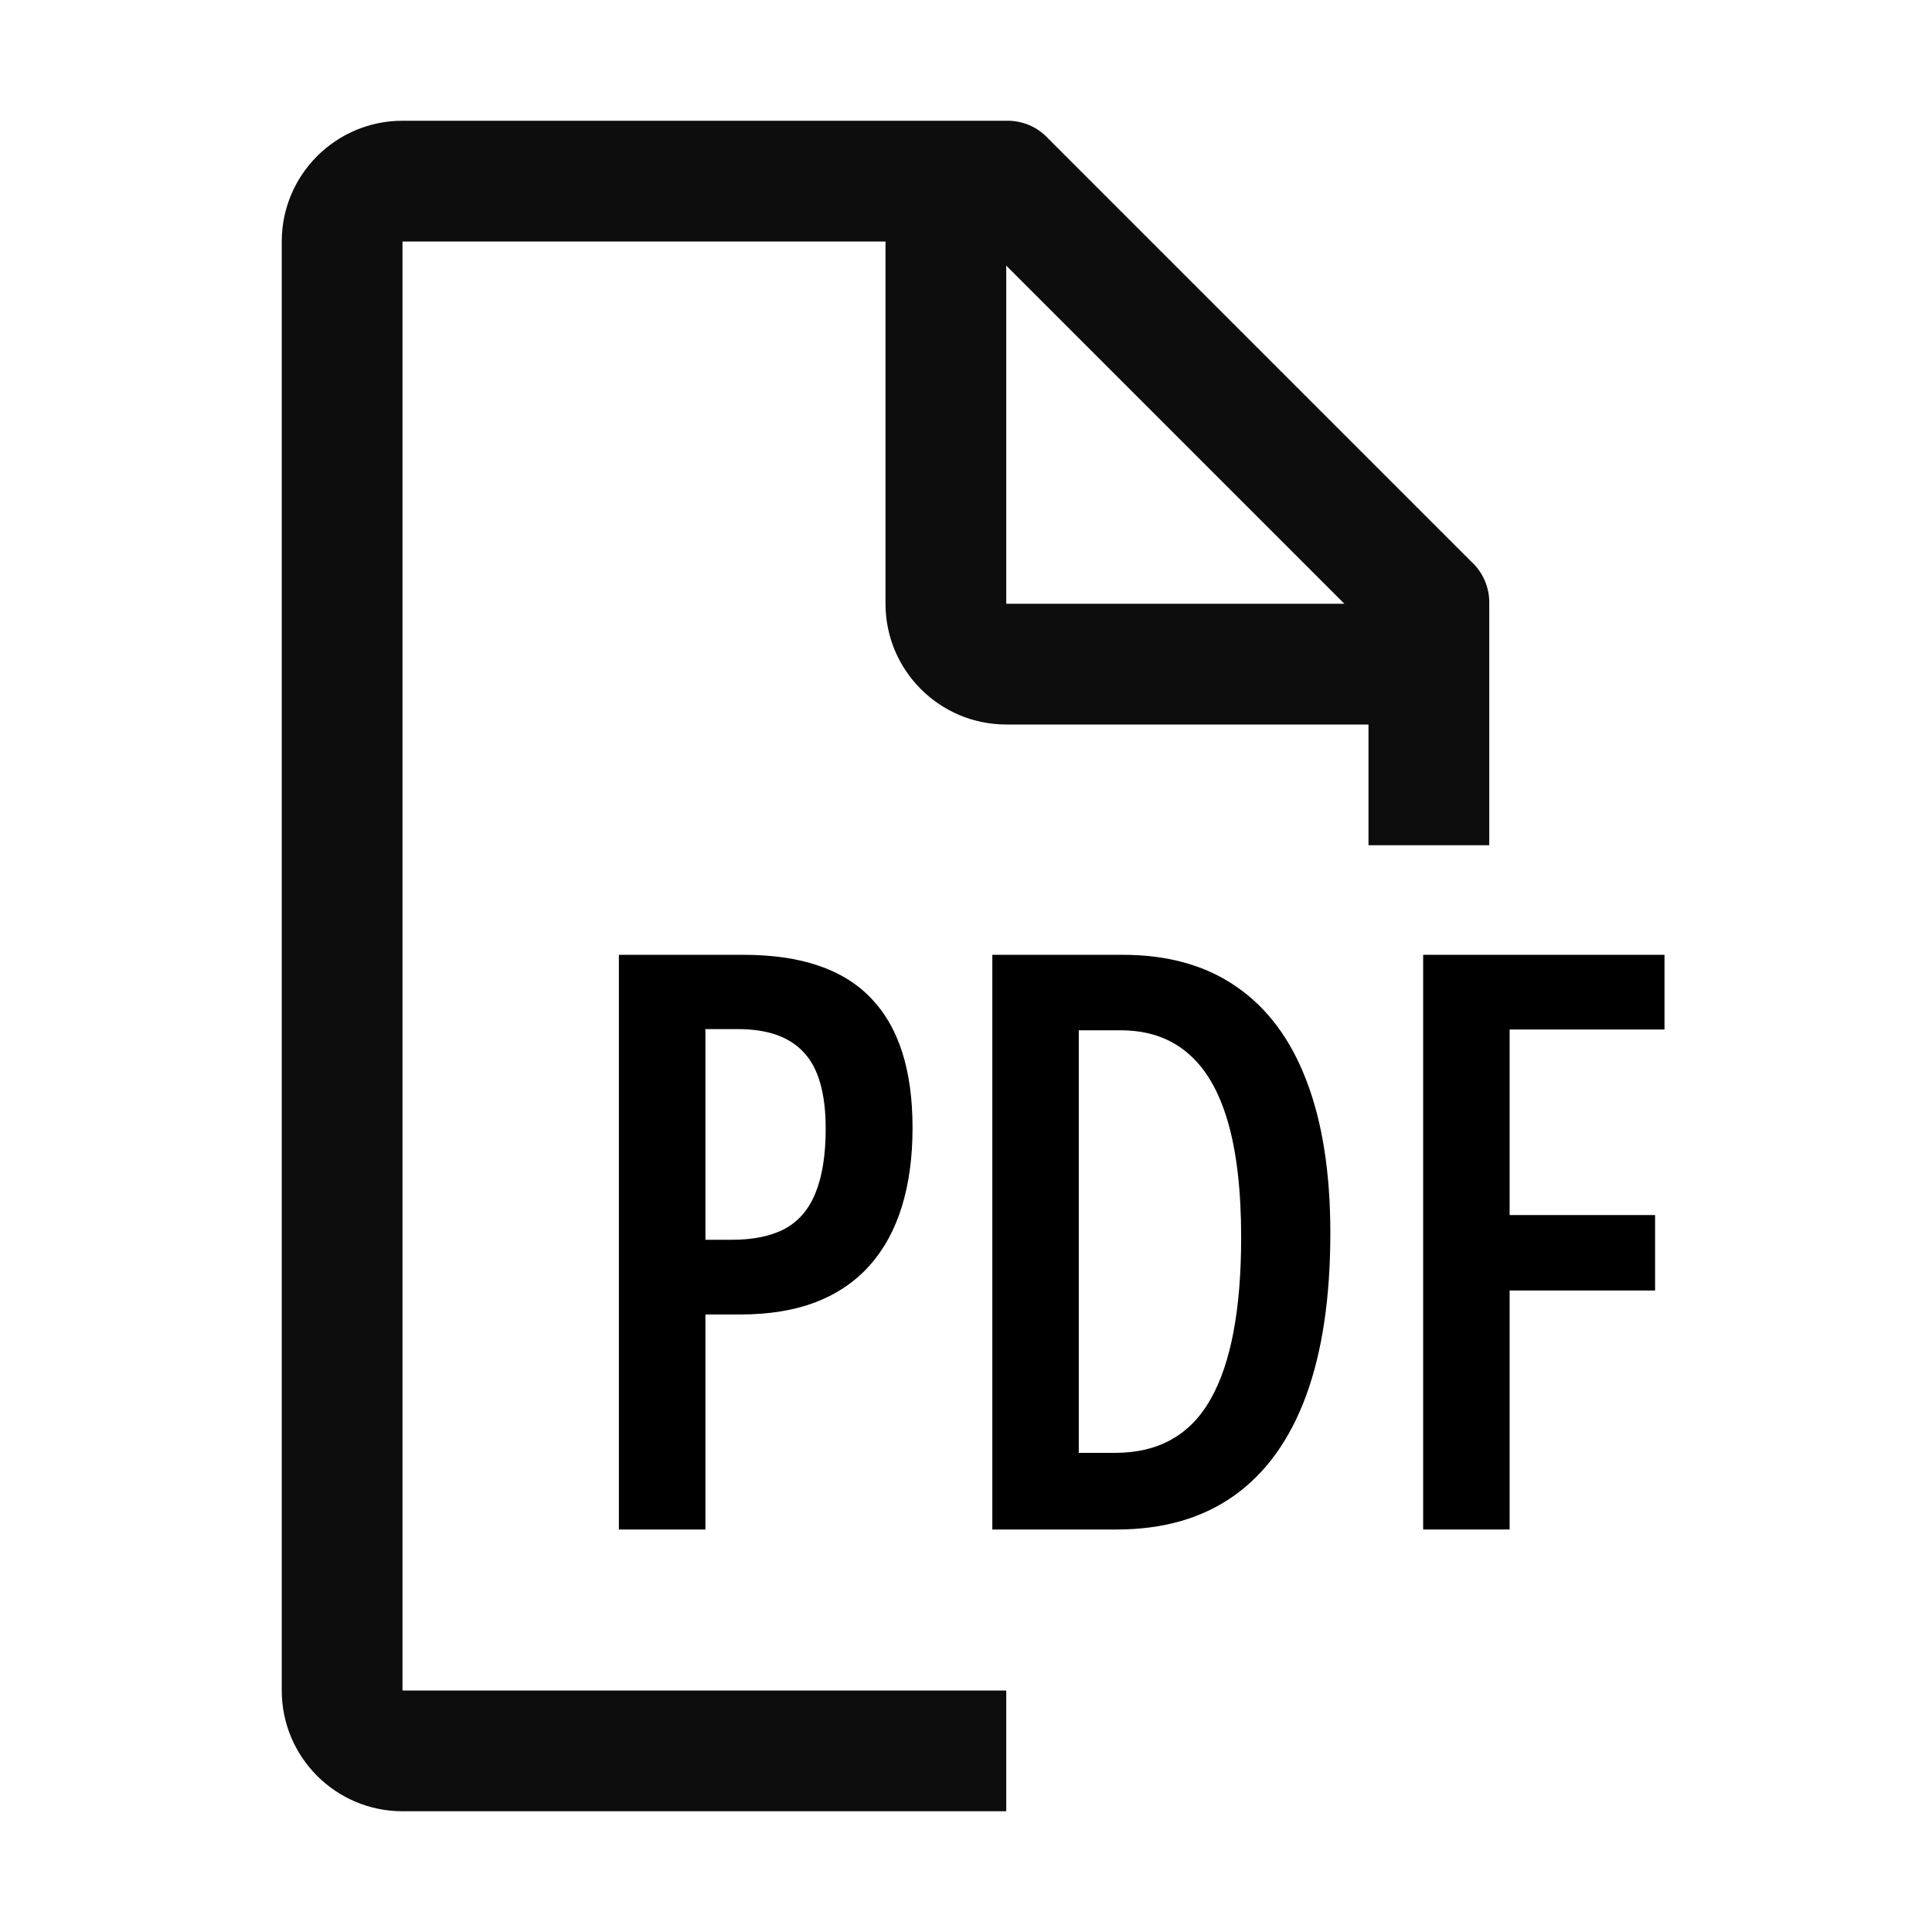
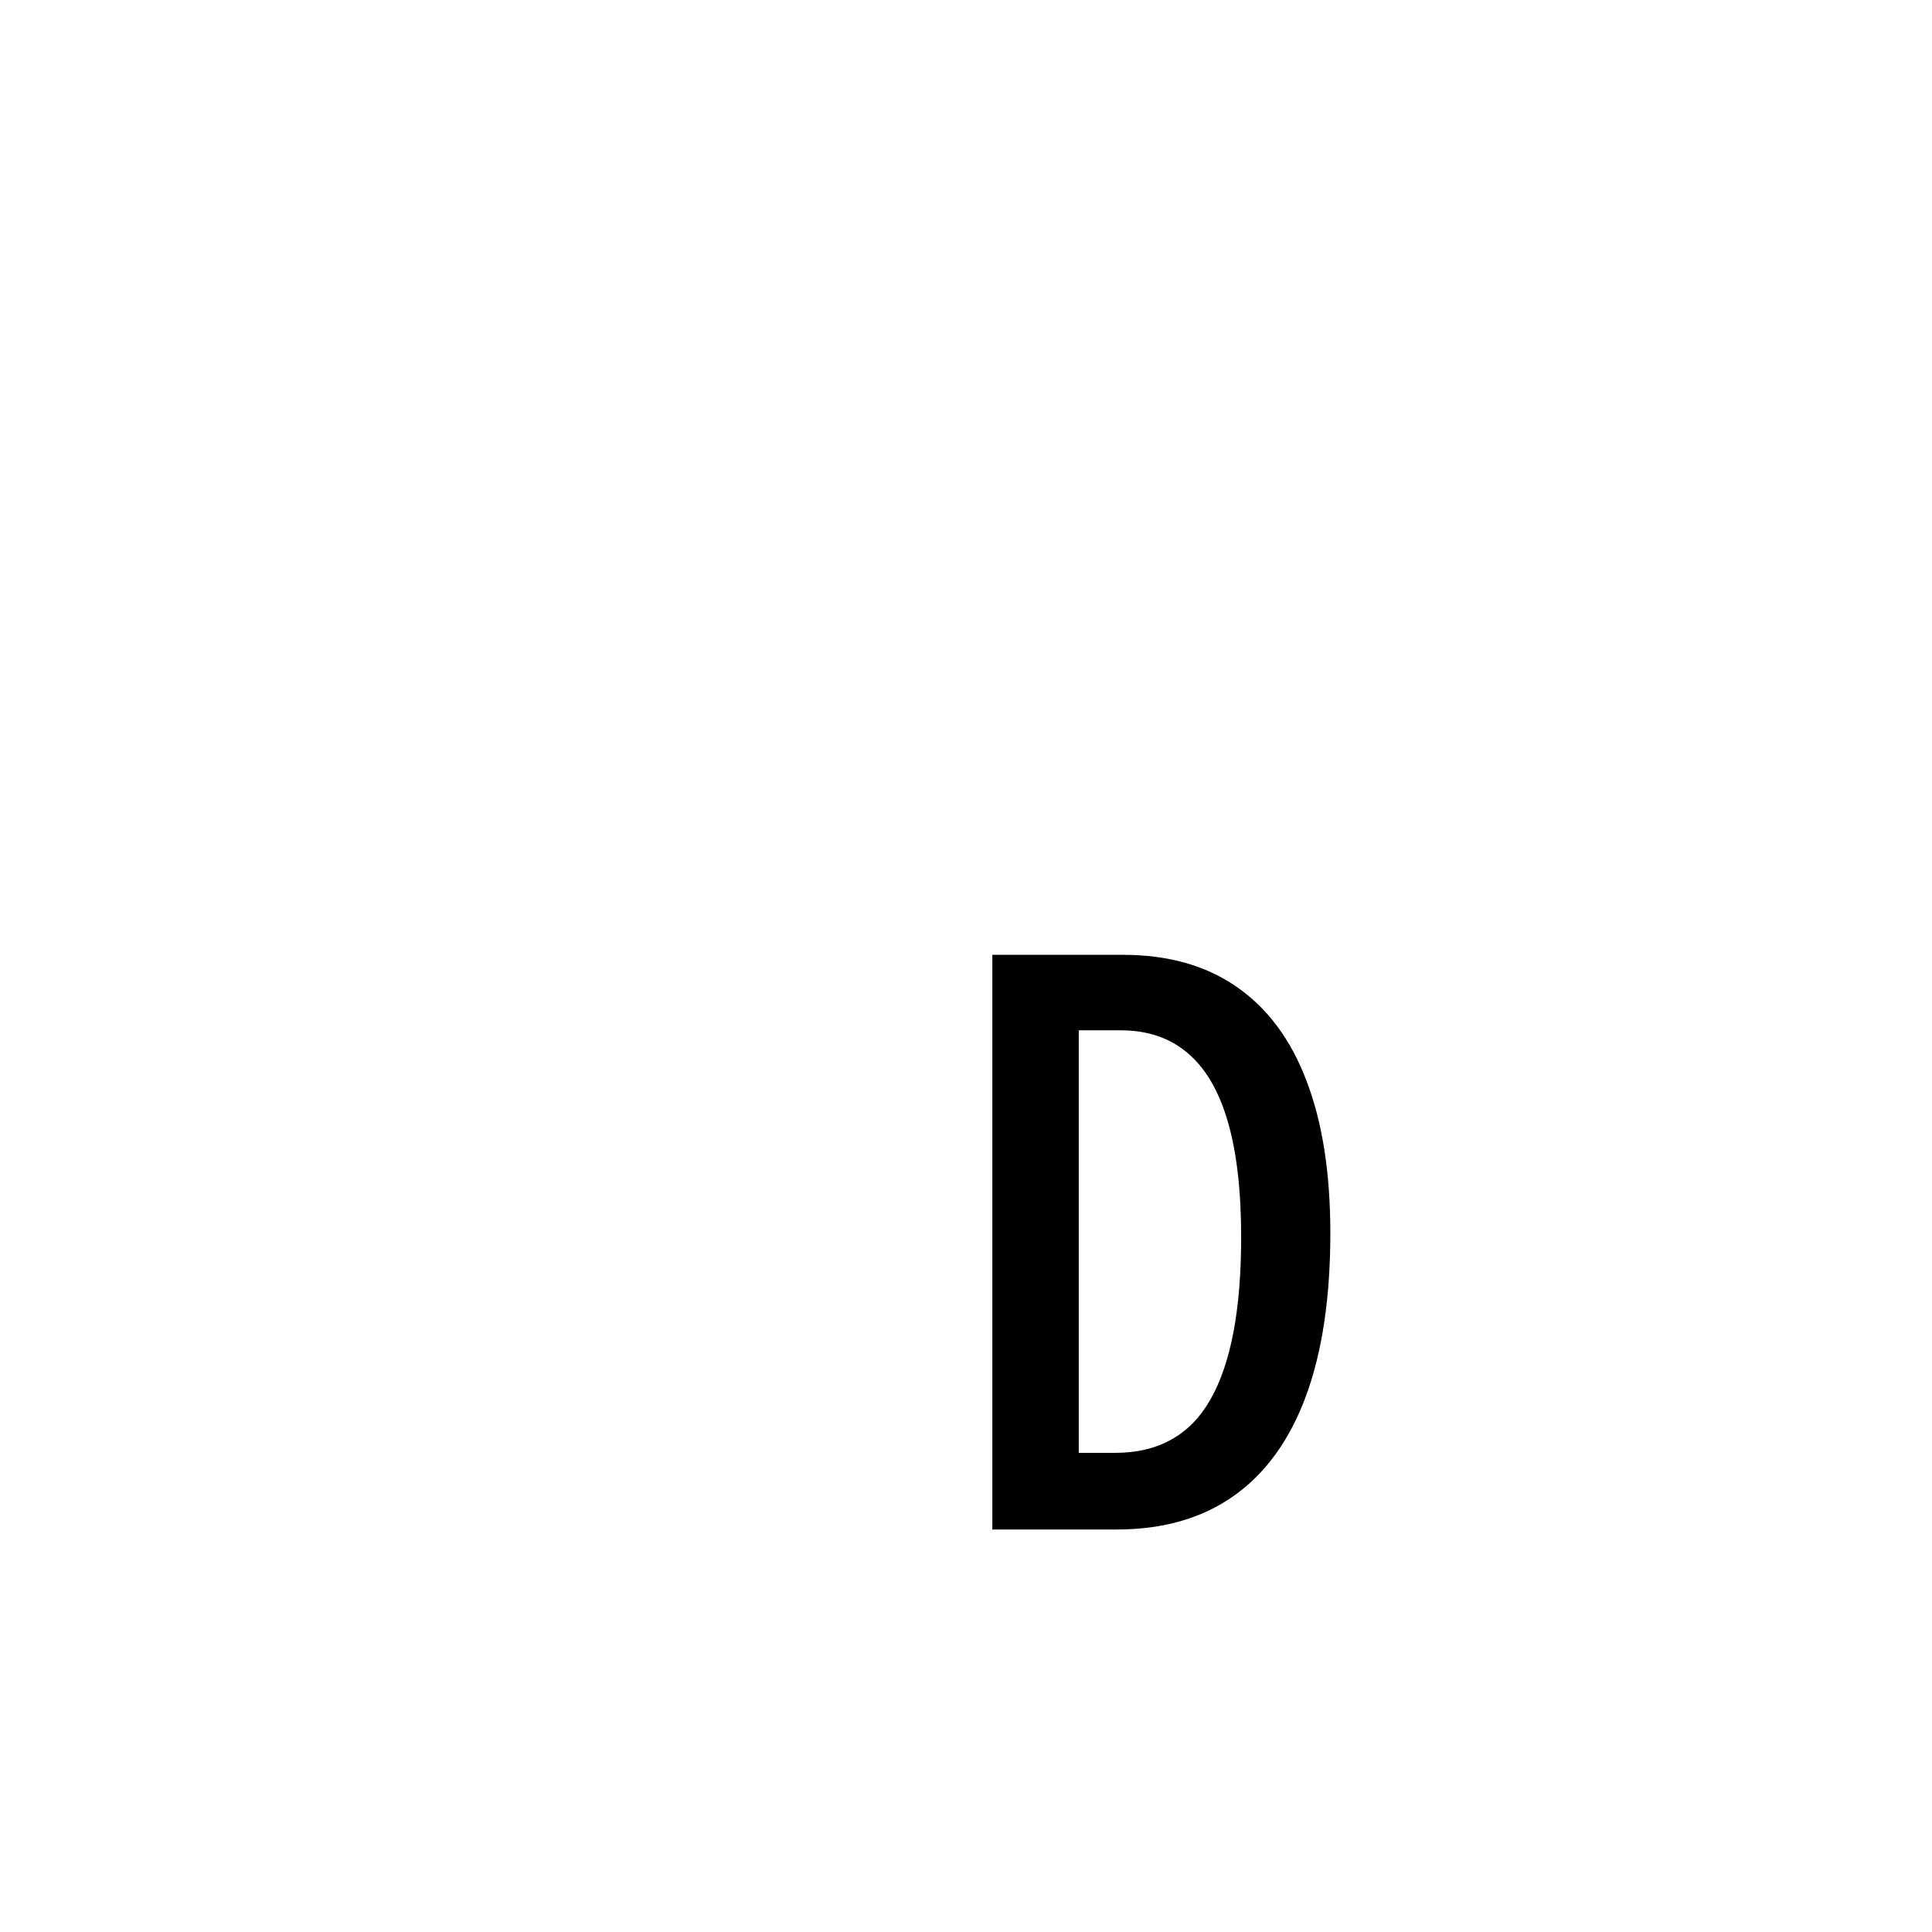
<svg xmlns="http://www.w3.org/2000/svg" width="24" height="24" viewBox="0 0 24 24" fill="none">
-   <path fill-rule="evenodd" clip-rule="evenodd" d="M13.025 1.725L18.275 6.975C18.423 7.109 18.505 7.301 18.5 7.5V10.5H17V9H12.5C11.672 9 11 8.328 11 7.5V3H5V21H12.5V22.5H17.027C17.018 22.5 17.009 22.5 17 22.5H5C4.172 22.5 3.5 21.828 3.5 21V3C3.5 2.172 4.172 1.5 5 1.5H12.5C12.7 1.495 12.891 1.577 13.025 1.725ZM16.7 7.5L12.5 3.3V7.5H16.7Z" fill="#0D0D0D" />
-   <path d="M9.236 11.861C9.949 11.861 10.477 12.04 10.818 12.398C11.163 12.753 11.336 13.29 11.336 14.01C11.336 14.374 11.292 14.7 11.204 14.986C11.116 15.273 10.983 15.517 10.804 15.719C10.628 15.917 10.407 16.069 10.14 16.173C9.873 16.277 9.557 16.329 9.192 16.329H8.763V19H7.688V11.861H9.236ZM9.168 12.784H8.763V15.401H9.09C9.357 15.401 9.576 15.356 9.749 15.265C9.922 15.17 10.049 15.022 10.13 14.82C10.214 14.615 10.257 14.348 10.257 14.02C10.257 13.583 10.167 13.269 9.988 13.077C9.812 12.882 9.539 12.784 9.168 12.784Z" fill="black" />
  <path d="M16.526 15.318C16.526 16.119 16.425 16.793 16.224 17.34C16.022 17.887 15.724 18.3 15.33 18.58C14.936 18.86 14.45 19 13.87 19H12.327V11.861H13.948C14.508 11.861 14.979 11.993 15.359 12.257C15.743 12.521 16.033 12.909 16.229 13.424C16.427 13.938 16.526 14.57 16.526 15.318ZM15.418 15.372C15.418 14.793 15.363 14.312 15.252 13.932C15.141 13.551 14.975 13.268 14.754 13.082C14.533 12.893 14.256 12.799 13.924 12.799H13.401V18.048H13.851C14.391 18.048 14.787 17.826 15.037 17.384C15.291 16.938 15.418 16.267 15.418 15.372Z" fill="black" />
-   <path d="M18.753 19H17.679V11.861H20.677V12.789H18.753V15.094H20.56V16.031H18.753V19Z" fill="black" />
</svg>